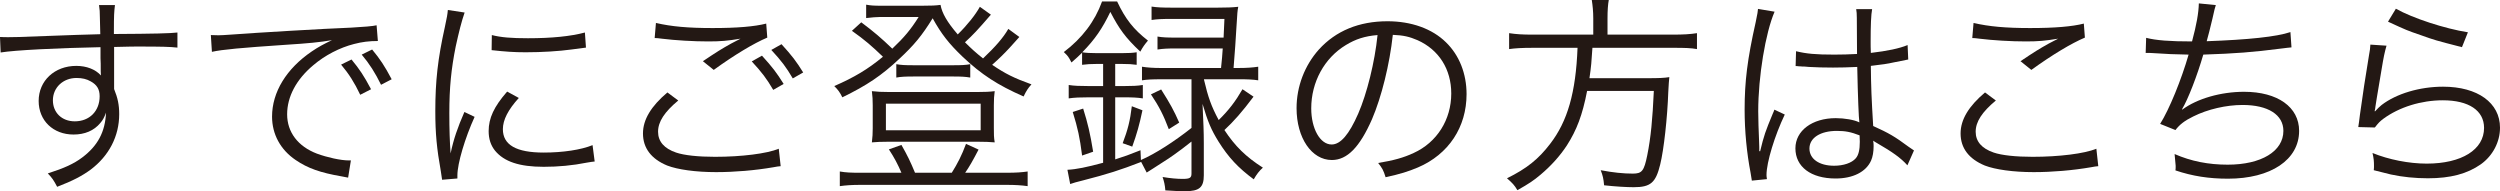
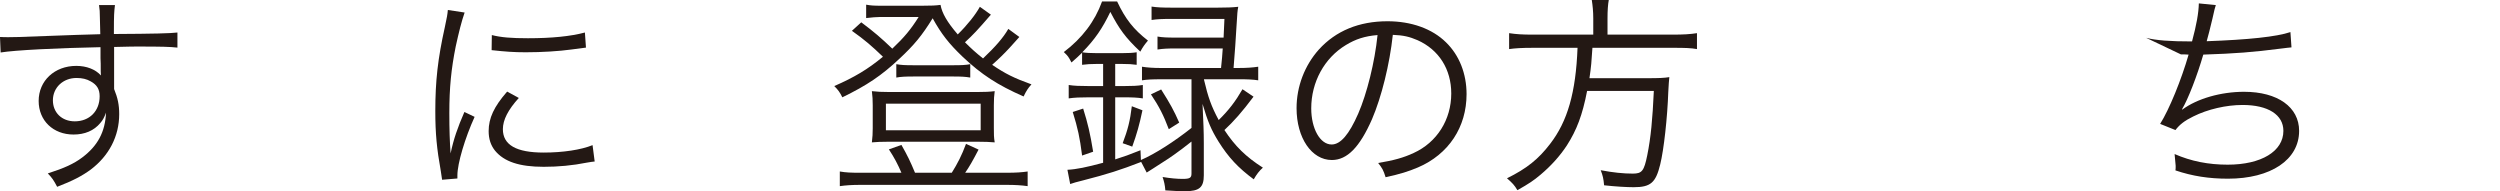
<svg xmlns="http://www.w3.org/2000/svg" version="1.1" id="レイヤー_1" x="0px" y="0px" width="317.57px" height="24.294px" viewBox="0 0 317.57 24.294" enable-background="new 0 0 317.57 24.294" xml:space="preserve">
  <g>
    <g>
      <path fill="#231814" d="M12.687,2.213c0-0.702-0.027-1-0.108-1.566h2.024c-0.107,0.864-0.135,1.269-0.135,3.375v0.297    c5.102-0.027,7.18-0.081,8.071-0.189v1.917c-0.999-0.108-1.944-0.135-5.156-0.135c-0.404,0-0.701,0-2.888,0.054v5.344    c0.459,1.133,0.647,1.998,0.647,3.186c0,2.807-1.296,5.29-3.617,7.045c-1.106,0.811-2.294,1.431-4.265,2.187    c-0.459-0.864-0.621-1.106-1.188-1.7c2.105-0.676,3.293-1.215,4.373-2.025c1.97-1.484,2.915-3.238,3.022-5.695    c-0.242,0.648-0.404,0.945-0.729,1.322c-0.81,0.973-1.971,1.459-3.401,1.459c-2.591,0-4.427-1.782-4.427-4.266    c0-2.564,2.024-4.454,4.778-4.454c1.295,0,2.429,0.432,3.131,1.214c-0.027-0.378-0.027-0.486-0.027-1.484    c0-0.108-0.026-0.378-0.026-0.702c0-0.378,0-0.378,0-1.404C7.342,6.1,1.889,6.37,0.081,6.667L0,4.697    c0.485,0.026,0.675,0.026,1.079,0.026c0.783,0,0.783,0,5.129-0.162c2.591-0.108,4.696-0.163,6.532-0.216L12.687,2.213z     M11.525,10.338c-0.513-0.297-1.079-0.432-1.809-0.432c-1.7,0-2.996,1.215-2.996,2.834c0,1.565,1.134,2.673,2.78,2.673    c1.862,0,3.158-1.296,3.158-3.186C12.659,11.337,12.309,10.77,11.525,10.338z" />
-       <path fill="#231814" d="M26.783,4.454c0.514,0.027,0.783,0.027,0.972,0.027c0.378,0,0.702-0.027,1.539-0.082    c3.212-0.242,11.85-0.755,15.332-0.89c1.512-0.081,2.78-0.189,3.212-0.297L48,5.209c-1.08,0-1.997,0.107-3.023,0.378    c-1.809,0.459-3.698,1.431-5.183,2.699c-2.159,1.809-3.32,3.995-3.32,6.236c0,2.268,1.377,4.075,3.779,4.993    c1.322,0.485,3.023,0.863,4.049,0.863c0.054,0,0.162,0,0.271,0l-0.352,2.187c-0.297-0.054-0.404-0.08-0.837-0.162    c-2.672-0.459-4.291-1.025-5.83-2.078c-1.916-1.295-2.996-3.266-2.996-5.506c0-3.132,1.835-6.101,5.048-8.287    c0.837-0.567,1.538-0.945,2.564-1.431c-1.593,0.27-2.942,0.405-5.938,0.594c-5.588,0.378-7.99,0.594-9.313,0.891L26.783,4.454z     M44.652,7.558c1.026,1.242,1.566,2.052,2.483,3.779l-1.376,0.702c-0.729-1.539-1.431-2.645-2.43-3.833L44.652,7.558z     M47.271,6.289c1.025,1.242,1.565,2.052,2.483,3.779l-1.35,0.702c-0.756-1.539-1.458-2.646-2.457-3.833L47.271,6.289z" />
      <path fill="#231814" d="M59.021,1.592c-0.404,1.161-0.729,2.483-1.134,4.319c-0.566,2.834-0.81,5.21-0.81,8.449    c0,2.104,0.054,3.697,0.162,5.129c0.378-1.809,0.891-3.294,1.754-5.264l1.296,0.62c-1.215,2.673-2.187,5.911-2.187,7.423    c0,0.082,0,0.217,0,0.405l-1.943,0.162c-0.054-0.433-0.081-0.567-0.162-1.08c-0.513-2.86-0.701-4.805-0.701-7.639    c0-3.833,0.323-6.694,1.215-10.689c0.27-1.269,0.323-1.539,0.378-2.159L59.021,1.592z M65.903,12.443    c-1.35,1.486-2.024,2.781-2.024,3.968c0,1.998,1.701,2.97,5.183,2.97c2.457,0,4.751-0.351,6.209-0.944l0.27,2.078    c-0.351,0.027-0.404,0.054-0.944,0.135c-1.89,0.378-3.698,0.539-5.534,0.539c-3.077,0-5.021-0.646-6.181-2.051    c-0.54-0.675-0.81-1.484-0.81-2.483c0-1.646,0.675-3.104,2.348-5.021L65.903,12.443z M62.476,4.454    c1.161,0.297,2.483,0.404,4.589,0.404c2.996,0,5.426-0.242,7.234-0.728l0.135,1.917c-0.054,0-0.675,0.081-1.862,0.243    c-1.565,0.216-3.726,0.351-5.804,0.351c-1.512,0-2.564-0.081-4.319-0.27L62.476,4.454z" />
-       <path fill="#231814" d="M86.156,12.767c-1.755,1.458-2.564,2.7-2.564,3.968c0,1.242,0.783,2.133,2.294,2.646    c1.026,0.351,2.808,0.539,4.94,0.539c3.374,0,6.586-0.404,8.098-1.024l0.243,2.213c-0.352,0.027-0.459,0.054-0.918,0.135    c-2.349,0.404-4.913,0.621-7.288,0.621c-2.592,0-4.886-0.324-6.209-0.837c-2.024-0.837-3.077-2.214-3.077-4.076    c0-1.755,1.026-3.455,3.104-5.209L86.156,12.767z M83.322,2.915c1.97,0.459,4.103,0.648,7.18,0.648    c3.158,0,5.345-0.189,6.829-0.567l0.135,1.781c-1.674,0.703-4.156,2.187-6.802,4.103l-1.377-1.106    c1.728-1.161,2.375-1.566,3.59-2.241c0.297-0.162,0.352-0.189,0.675-0.351c0.189-0.107,0.243-0.107,0.513-0.27    c-1.619,0.27-2.537,0.351-4.075,0.351c-1.89,0-4.185-0.135-5.938-0.351c-0.486-0.054-0.54-0.081-0.891-0.081L83.322,2.915z     M96.791,7.072c1.35,1.485,1.862,2.16,2.754,3.59l-1.323,0.756c-0.837-1.431-1.431-2.214-2.727-3.617L96.791,7.072z M99.274,5.614    c1.35,1.485,1.862,2.16,2.753,3.59l-1.322,0.756c-0.837-1.43-1.431-2.213-2.727-3.617L99.274,5.614z" />
      <path fill="#231814" d="M129.486,4.697c-0.378,0.404-0.378,0.404-1.215,1.35c-0.647,0.702-1.35,1.403-2.24,2.186    c1.674,1.134,2.753,1.674,4.994,2.483c-0.459,0.513-0.648,0.81-0.999,1.538c-3.32-1.457-5.345-2.78-7.747-5.047    c-1.728-1.646-2.699-2.888-3.806-4.886c-1.35,2.187-2.349,3.401-4.238,5.156c-2.268,2.132-4.13,3.374-7.234,4.885    c-0.323-0.647-0.513-0.917-1.025-1.43c2.537-1.107,4.265-2.133,6.182-3.725c-1.404-1.35-2.295-2.132-3.941-3.293l1.188-1.08    c1.62,1.215,2.538,1.998,3.941,3.347c1.512-1.431,2.349-2.429,3.347-4.022h-4.912c-0.459,0-1.026,0.054-1.755,0.135V0.594    c0.567,0.107,0.999,0.135,1.943,0.135h5.102c1.269,0,1.782-0.027,2.402-0.108c0.189,1.052,0.837,2.187,2.187,3.752    c1.188-1.161,2.268-2.51,2.808-3.509l1.403,0.999c-1.728,1.998-2.24,2.537-3.293,3.509c0.783,0.783,1.377,1.323,2.294,2.052    c1.539-1.458,2.564-2.618,3.213-3.752L129.486,4.697z M114.505,21.944c-0.432-1.025-0.917-1.943-1.592-2.969l1.592-0.566    c0.756,1.322,1.134,2.105,1.728,3.535h4.67c0.756-1.214,1.269-2.213,1.809-3.67l1.593,0.729c-0.729,1.403-1.161,2.159-1.7,2.941    h5.29c1.188,0,1.89-0.053,2.646-0.161v1.862c-0.756-0.108-1.539-0.162-2.699-0.162h-18.49c-1.16,0-1.89,0.054-2.672,0.162v-1.862    c0.756,0.135,1.431,0.161,2.618,0.161H114.505z M112.832,18.004c-0.891,0-1.458,0.027-2.079,0.081    c0.081-0.675,0.108-1.134,0.108-1.809v-2.888c0-0.675-0.027-1.161-0.108-1.809c0.702,0.081,1.242,0.108,2.16,0.108h11.282    c0.918,0,1.512-0.027,2.16-0.108c-0.081,0.593-0.108,1.053-0.108,1.809v2.888c0,0.811,0,1.16,0.108,1.809    c-0.648-0.054-1.215-0.081-2.133-0.081H112.832z M112.535,16.546h12.038v-3.374h-12.038V16.546z M113.857,8.152    c0.594,0.108,1.106,0.135,2.133,0.135h5.155c1.025,0,1.539-0.027,2.105-0.135v1.7c-0.621-0.108-1.134-0.135-2.133-0.135h-5.074    c-0.999,0-1.619,0.027-2.187,0.135V8.152z" />
      <path fill="#231814" d="M151.358,17.978c-0.918,0.729-1.458,1.133-2.214,1.672c-0.485,0.352-0.485,0.352-2.672,1.756    c-0.459,0.297-0.459,0.297-0.81,0.513l-0.702-1.35c-2.646,1.026-4.237,1.538-7.396,2.349c-0.864,0.216-1.161,0.297-1.62,0.459    l-0.351-1.809c1.134-0.055,2.429-0.324,4.534-0.891v-8.314h-1.862c-1.079,0-1.754,0.027-2.51,0.135v-1.701    c0.701,0.108,1.403,0.135,2.537,0.135h1.835V8.125h-0.917c-0.648,0-1.134,0.027-1.755,0.108V6.694    c-0.459,0.459-0.702,0.675-1.35,1.242c-0.378-0.729-0.432-0.81-0.972-1.322c2.321-1.755,3.94-3.887,4.858-6.424h1.917    c1.053,2.24,2.078,3.536,3.914,4.966c-0.433,0.513-0.648,0.81-0.972,1.404c-1.89-1.782-2.673-2.861-3.807-5.048    c-0.998,2.079-1.943,3.482-3.563,5.129c0.459,0.081,1.053,0.108,1.781,0.108h3.32c0.782,0,1.269-0.027,1.809-0.108v1.592    c-0.594-0.081-1.026-0.108-1.809-0.108h-0.918v2.808h1.134c1.053,0,1.674-0.027,2.375-0.135v1.701    c-0.675-0.108-1.322-0.135-2.375-0.135h-1.134v7.882c1.188-0.378,1.728-0.566,3.212-1.161l0.054,1.242    c1.809-0.783,4.238-2.348,6.425-4.076v-6.181h-3.833c-1.134,0-1.809,0.027-2.456,0.135V8.475c0.701,0.108,1.431,0.163,2.456,0.163    h7.585c0.135-1.296,0.135-1.35,0.216-2.483h-5.965c-1.08,0-1.593,0.027-2.322,0.135V4.643c0.648,0.108,1.188,0.134,2.322,0.134    h6.073c0.026-0.809,0.054-1.079,0.107-2.375h-6.694c-1.16,0-1.862,0.027-2.563,0.135V0.836c0.729,0.107,1.376,0.135,2.563,0.135    h5.831c1.16,0,1.862-0.028,2.618-0.108c-0.108,0.594-0.108,0.594-0.243,2.807c-0.081,1.404-0.162,2.645-0.351,4.967h0.594    c1.08,0,1.809-0.054,2.537-0.163v1.728c-0.702-0.108-1.377-0.135-2.51-0.135h-4.373v0.081c0.513,2.187,0.918,3.347,1.862,5.102    c1.296-1.27,2.133-2.375,3.023-3.914l1.403,0.945c-1.458,1.944-2.511,3.131-3.698,4.238c1.35,2.052,2.727,3.4,4.886,4.778    c-0.459,0.404-0.81,0.863-1.16,1.484c-1.971-1.458-3.213-2.781-4.481-4.805c-0.917-1.485-1.35-2.484-2.024-4.778    c0.108,2.456,0.162,3.481,0.162,4.993v4.076c0,1.539-0.566,2.025-2.375,2.025c-0.567,0-1.377-0.027-2.511-0.108    c-0.054-0.702-0.162-1.134-0.351-1.7c0.972,0.162,1.835,0.242,2.537,0.242c0.918,0,1.134-0.135,1.134-0.675V17.978z     M137.457,19.759c-0.297-2.322-0.54-3.429-1.188-5.533l1.322-0.433c0.594,1.89,0.891,3.158,1.269,5.479L137.457,19.759z     M142.612,18.192c0.648-1.7,0.945-2.861,1.161-4.696l1.35,0.513c-0.378,1.809-0.702,2.97-1.296,4.616L142.612,18.192z     M147.498,11.364c1.161,1.835,1.62,2.672,2.295,4.211l-1.323,0.836c-0.675-1.781-1.188-2.807-2.267-4.426L147.498,11.364z" />
      <path fill="#231814" d="M174.283,15.143c-1.565,3.563-3.158,5.183-5.102,5.183c-2.564,0-4.481-2.807-4.481-6.586    c0-2.753,1.026-5.426,2.835-7.45c2.159-2.375,5.102-3.59,8.719-3.59c3.022,0,5.668,0.945,7.423,2.672    c1.7,1.647,2.618,3.995,2.618,6.586c0,4.184-2.268,7.639-6.182,9.313c-1.215,0.513-2.24,0.836-4.103,1.241    c-0.271-0.891-0.432-1.161-0.945-1.809c1.971-0.324,3.239-0.675,4.508-1.269c2.97-1.35,4.778-4.238,4.778-7.558    c0-3.077-1.565-5.561-4.292-6.775c-0.999-0.432-1.781-0.621-3.131-0.674C176.523,8.179,175.498,12.308,174.283,15.143z     M170.963,5.722c-2.727,1.646-4.399,4.697-4.399,8.044c0,2.591,1.134,4.588,2.591,4.588c1.134,0,2.214-1.268,3.374-3.914    c1.106-2.537,2.105-6.532,2.457-9.987C173.365,4.588,172.205,4.966,170.963,5.722z" />
      <path fill="#231814" d="M202.39,2.375c0-0.944-0.081-1.674-0.188-2.375h2.159c-0.108,0.567-0.162,1.322-0.162,2.375v2.024h8.26    c1.377,0,2.268-0.053,3.104-0.188v2.024c-0.756-0.135-1.484-0.162-3.051-0.162h-10.229c-0.108,1.728-0.162,2.402-0.378,3.86h7.369    c1.43,0,2.104-0.027,2.779-0.135c-0.054,0.54-0.08,0.836-0.135,1.889c-0.107,3.212-0.566,7.369-1.025,9.204    c-0.567,2.322-1.215,2.889-3.374,2.889c-0.864,0-2.295-0.08-3.752-0.243c-0.081-0.863-0.162-1.214-0.432-1.916    c1.565,0.297,2.888,0.432,4.075,0.432c1.161,0,1.431-0.323,1.836-2.321c0.459-2.268,0.675-4.589,0.837-8.179h-8.476    c-0.595,3.077-1.323,4.967-2.564,6.91c-0.864,1.322-1.998,2.591-3.348,3.726c-0.863,0.729-1.457,1.133-2.942,1.97    c-0.378-0.647-0.647-0.917-1.322-1.511c2.511-1.242,3.995-2.43,5.479-4.373c2.214-2.861,3.267-6.533,3.482-12.201h-5.669    c-1.376,0-2.294,0.054-3.023,0.162V4.211c0.864,0.135,1.674,0.188,2.997,0.188h7.692V2.375z" />
-       <path fill="#231814" d="M225.422,1.484c-1.16,2.7-2.078,8.233-2.078,12.66c0,0.945,0.054,2.537,0.108,3.779    c0,0.217,0,0.27,0.026,0.756c0,0.243,0,0.243,0,0.514l0.108,0.026c0.485-2.024,0.675-2.538,1.593-4.751    c0.107-0.242,0.162-0.351,0.216-0.539l1.322,0.62c-1.269,2.646-2.321,6.073-2.321,7.666c0,0.136,0,0.162,0.054,0.54l-1.916,0.189    c-0.027-0.244-0.054-0.379-0.162-1c-0.485-2.51-0.756-5.29-0.756-8.016c0-3.591,0.351-6.425,1.403-11.095    c0.243-1.188,0.271-1.35,0.297-1.701L225.422,1.484z M228.148,6.505c1.323,0.324,2.483,0.432,4.858,0.432    c1.053,0,1.782-0.027,2.889-0.081c-0.027-2.537-0.027-2.537-0.027-4.589c0-0.459-0.026-0.836-0.081-1.107h2.024    c-0.135,0.729-0.188,1.998-0.188,4.238c0,0.297,0,0.729,0.027,1.323c2.078-0.243,3.644-0.567,4.669-0.999l0.081,1.835    c-0.054,0-0.054,0-1.889,0.378c-0.702,0.162-1.458,0.27-2.861,0.432c0.026,2.672,0.081,4.049,0.297,7.639    c1.97,0.891,2.726,1.322,4.508,2.645c0.323,0.217,0.378,0.271,0.675,0.459L242.293,21c-0.837-0.944-1.917-1.7-3.833-2.808    c-0.108-0.053-0.108-0.053-0.271-0.161c-0.107-0.081-0.107-0.081-0.242-0.162c0.054,0.405,0.054,0.459,0.054,0.702    c0,0.701-0.108,1.349-0.324,1.835c-0.647,1.431-2.294,2.268-4.508,2.268c-3.131,0-5.102-1.485-5.102-3.833    c0-2.24,2.133-3.833,5.129-3.833c1.106,0,2.375,0.216,2.996,0.54c-0.081-0.566-0.188-3.105-0.27-7.045    c-1.215,0.054-2.052,0.081-3.077,0.081c-1.107,0-2.105-0.027-3.051-0.081c-0.459-0.054-0.756-0.054-0.863-0.054    c-0.243-0.028-0.405-0.028-0.459-0.028c-0.135-0.026-0.216-0.026-0.271-0.026c-0.026,0-0.054,0-0.107,0L228.148,6.505z     M233.331,16.628c-2.105,0-3.482,0.891-3.482,2.24c0,1.322,1.242,2.186,3.132,2.186c1.188,0,2.24-0.351,2.753-0.945    c0.351-0.404,0.513-1.052,0.513-2.104c0-0.188-0.026-0.81-0.026-0.81C235.112,16.763,234.411,16.628,233.331,16.628z" />
-       <path fill="#231814" d="M253.529,12.767c-1.755,1.458-2.564,2.7-2.564,3.968c0,1.242,0.783,2.133,2.294,2.646    c1.026,0.351,2.808,0.539,4.94,0.539c3.374,0,6.586-0.404,8.098-1.024l0.243,2.213c-0.352,0.027-0.459,0.054-0.918,0.135    c-2.349,0.404-4.913,0.621-7.288,0.621c-2.592,0-4.886-0.324-6.208-0.837c-2.024-0.837-3.077-2.214-3.077-4.076    c0-1.755,1.025-3.455,3.104-5.209L253.529,12.767z M250.695,2.915c1.97,0.459,4.103,0.648,7.18,0.648    c3.158,0,5.345-0.189,6.829-0.567l0.135,1.781c-1.673,0.703-4.156,2.187-6.802,4.103l-1.377-1.106    c1.728-1.161,2.376-1.566,3.59-2.241c0.297-0.162,0.352-0.189,0.675-0.351c0.189-0.107,0.243-0.107,0.514-0.27    c-1.62,0.27-2.538,0.351-4.076,0.351c-1.89,0-4.184-0.135-5.938-0.351c-0.486-0.054-0.54-0.081-0.891-0.081L250.695,2.915z" />
-       <path fill="#231814" d="M272.62,4.805c1.269,0.324,2.996,0.458,5.83,0.458c0.567-2.105,0.837-3.617,0.864-4.832l2.159,0.216    c-0.135,0.405-0.135,0.405-0.432,1.728c-0.378,1.566-0.459,1.89-0.729,2.861c5.291-0.189,8.881-0.567,10.636-1.161l0.135,1.943    c-0.459,0.054-0.621,0.054-1.188,0.135c-3.779,0.486-5.938,0.648-10.015,0.783c-0.756,2.618-1.943,5.695-2.699,6.937l0.027,0.055    c1.89-1.405,4.912-2.268,7.854-2.268c4.265,0,6.991,1.943,6.991,4.967c0,3.67-3.59,6.072-9.043,6.072    c-2.402,0-4.508-0.323-6.667-1.053c0.027-0.188,0.027-0.35,0.027-0.432c0-0.107,0-0.135,0-0.162c0-0.135-0.054-0.621-0.135-1.484    c2.105,0.918,4.291,1.35,6.748,1.35c4.265,0,7.072-1.7,7.072-4.291c0-2.052-1.944-3.293-5.183-3.293    c-2.079,0-4.427,0.54-6.263,1.458c-1.106,0.539-1.728,1.025-2.268,1.728l-1.943-0.782c1.161-1.836,2.699-5.615,3.617-8.8    c-1.728-0.027-2.915-0.081-4.48-0.189c-0.352-0.027-0.595-0.027-0.756-0.027c-0.055,0-0.136,0-0.217,0L272.62,4.805z" />
-       <path fill="#231814" d="M303.155,5.803c-0.242,0.837-0.377,1.485-0.62,2.969c-0.648,3.914-0.702,4.103-0.783,4.724    c-0.026,0.324-0.054,0.378-0.107,0.621l0.054,0.026c0.351-0.377,0.54-0.566,0.837-0.809c1.862-1.431,4.831-2.322,7.801-2.322    c4.399,0,7.234,2.052,7.234,5.209c0,1.81-0.918,3.563-2.43,4.644c-1.728,1.215-3.86,1.782-6.722,1.782    c-1.619,0-3.238-0.162-4.724-0.486c-0.513-0.135-0.513-0.135-2.159-0.54c0.027-0.243,0.027-0.405,0.027-0.513    c0-0.621-0.027-0.973-0.189-1.674c2.052,0.837,4.616,1.35,6.884,1.35c4.453,0,7.288-1.781,7.288-4.535    c0-2.213-1.944-3.509-5.237-3.509c-2.753,0-5.533,0.864-7.558,2.349c-0.432,0.324-0.621,0.513-1.08,1.106l-2.105-0.054    c0.081-0.486,0.108-0.729,0.216-1.593c0.271-2.051,0.756-5.183,1.134-7.45c0.136-0.729,0.162-0.945,0.189-1.431L303.155,5.803z     M304.344,1.106c2.105,1.188,6.208,2.538,9.15,2.996l-0.756,1.89c-3.455-0.891-3.455-0.891-5.264-1.539    c-1.728-0.594-1.728-0.594-4.13-1.701L304.344,1.106z" />
+       <path fill="#231814" d="M272.62,4.805c1.269,0.324,2.996,0.458,5.83,0.458c0.567-2.105,0.837-3.617,0.864-4.832l2.159,0.216    c-0.135,0.405-0.135,0.405-0.432,1.728c-0.378,1.566-0.459,1.89-0.729,2.861c5.291-0.189,8.881-0.567,10.636-1.161l0.135,1.943    c-0.459,0.054-0.621,0.054-1.188,0.135c-3.779,0.486-5.938,0.648-10.015,0.783c-0.756,2.618-1.943,5.695-2.699,6.937l0.027,0.055    c1.89-1.405,4.912-2.268,7.854-2.268c4.265,0,6.991,1.943,6.991,4.967c0,3.67-3.59,6.072-9.043,6.072    c-2.402,0-4.508-0.323-6.667-1.053c0.027-0.188,0.027-0.35,0.027-0.432c0-0.107,0-0.135,0-0.162c0-0.135-0.054-0.621-0.135-1.484    c2.105,0.918,4.291,1.35,6.748,1.35c4.265,0,7.072-1.7,7.072-4.291c0-2.052-1.944-3.293-5.183-3.293    c-2.079,0-4.427,0.54-6.263,1.458c-1.106,0.539-1.728,1.025-2.268,1.728l-1.943-0.782c1.161-1.836,2.699-5.615,3.617-8.8    c-0.352-0.027-0.595-0.027-0.756-0.027c-0.055,0-0.136,0-0.217,0L272.62,4.805z" />
    </g>
  </g>
</svg>